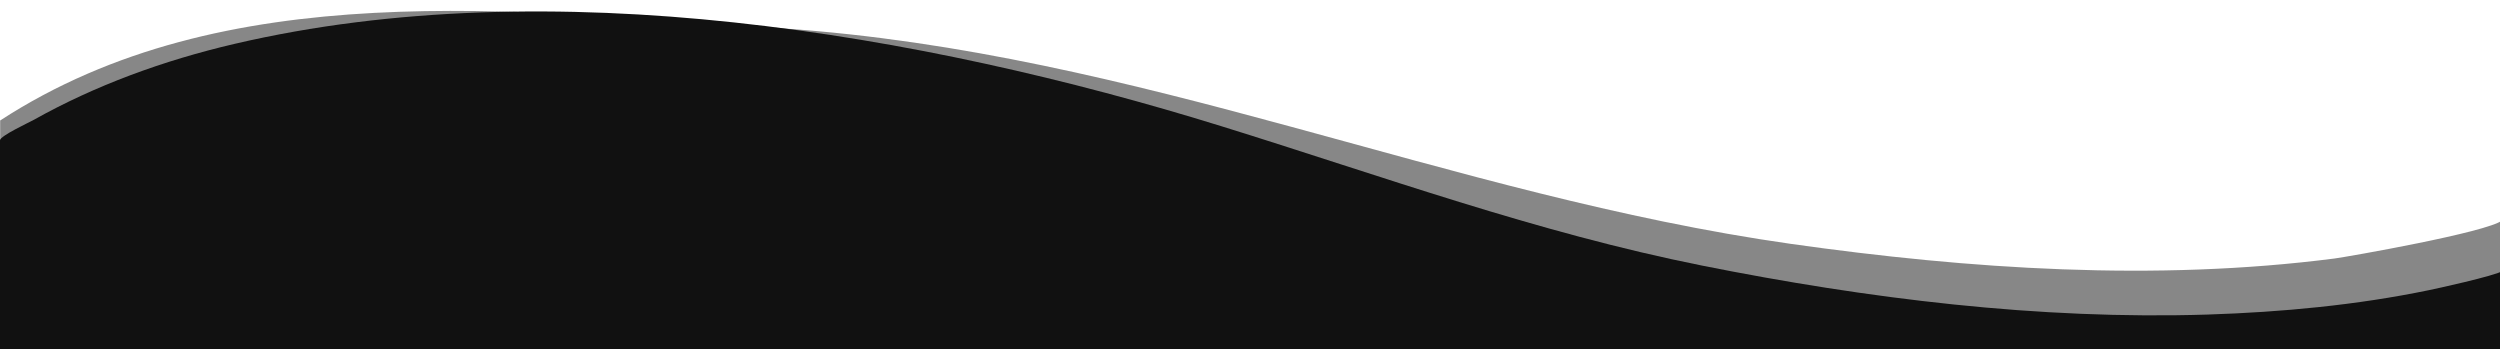
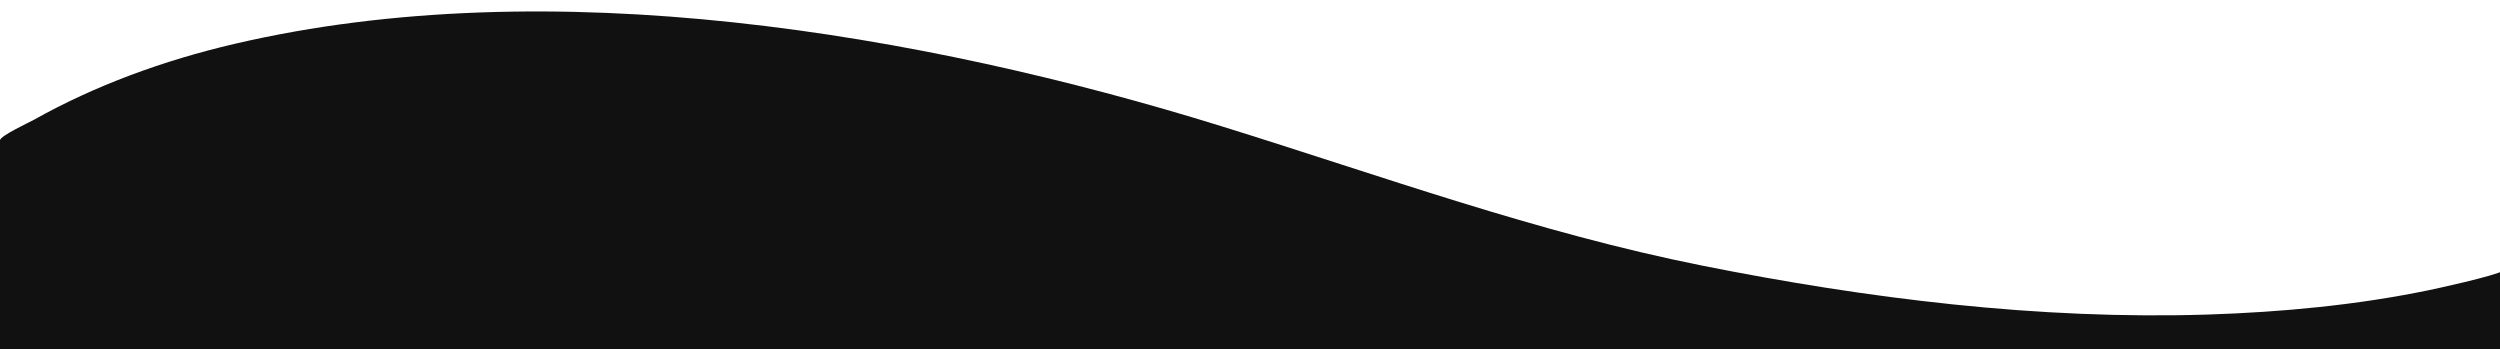
<svg xmlns="http://www.w3.org/2000/svg" width="2019" height="282.185" viewBox="-661.5 164.5 2019 282.185">
-   <path opacity=".5" fill="#111111" d="M1359.321 342.437c-11.979 9.693-125.339 29.492-135.427 30.832-145.01 18.663-294.813 8.558-438.689-11.756-278.044-39.489-526.2-154.458-814.331-174.05-218.525-14.848-451.048-43.41-632.244 74.343v184.879h2020.691V342.437z" />
  <path fill="#111111" d="M1359.952 383.168c-6.304 4.123-55.608 14.847-59.896 15.672-58.257 12.064-118.532 17.734-178.551 19.692-136.437 4.332-274.89-12.887-408.173-39.49-133.791-26.707-260.014-72.797-388.38-112.598-242.354-75.167-541.711-126.208-797.053-66.507-57.5 13.404-112.604 33.614-161.908 61.249-3.907 2.164-27.491 13.095-27.491 16.6v168.897h2020.821c0 .104.631-63.412.631-63.515z" />
</svg>